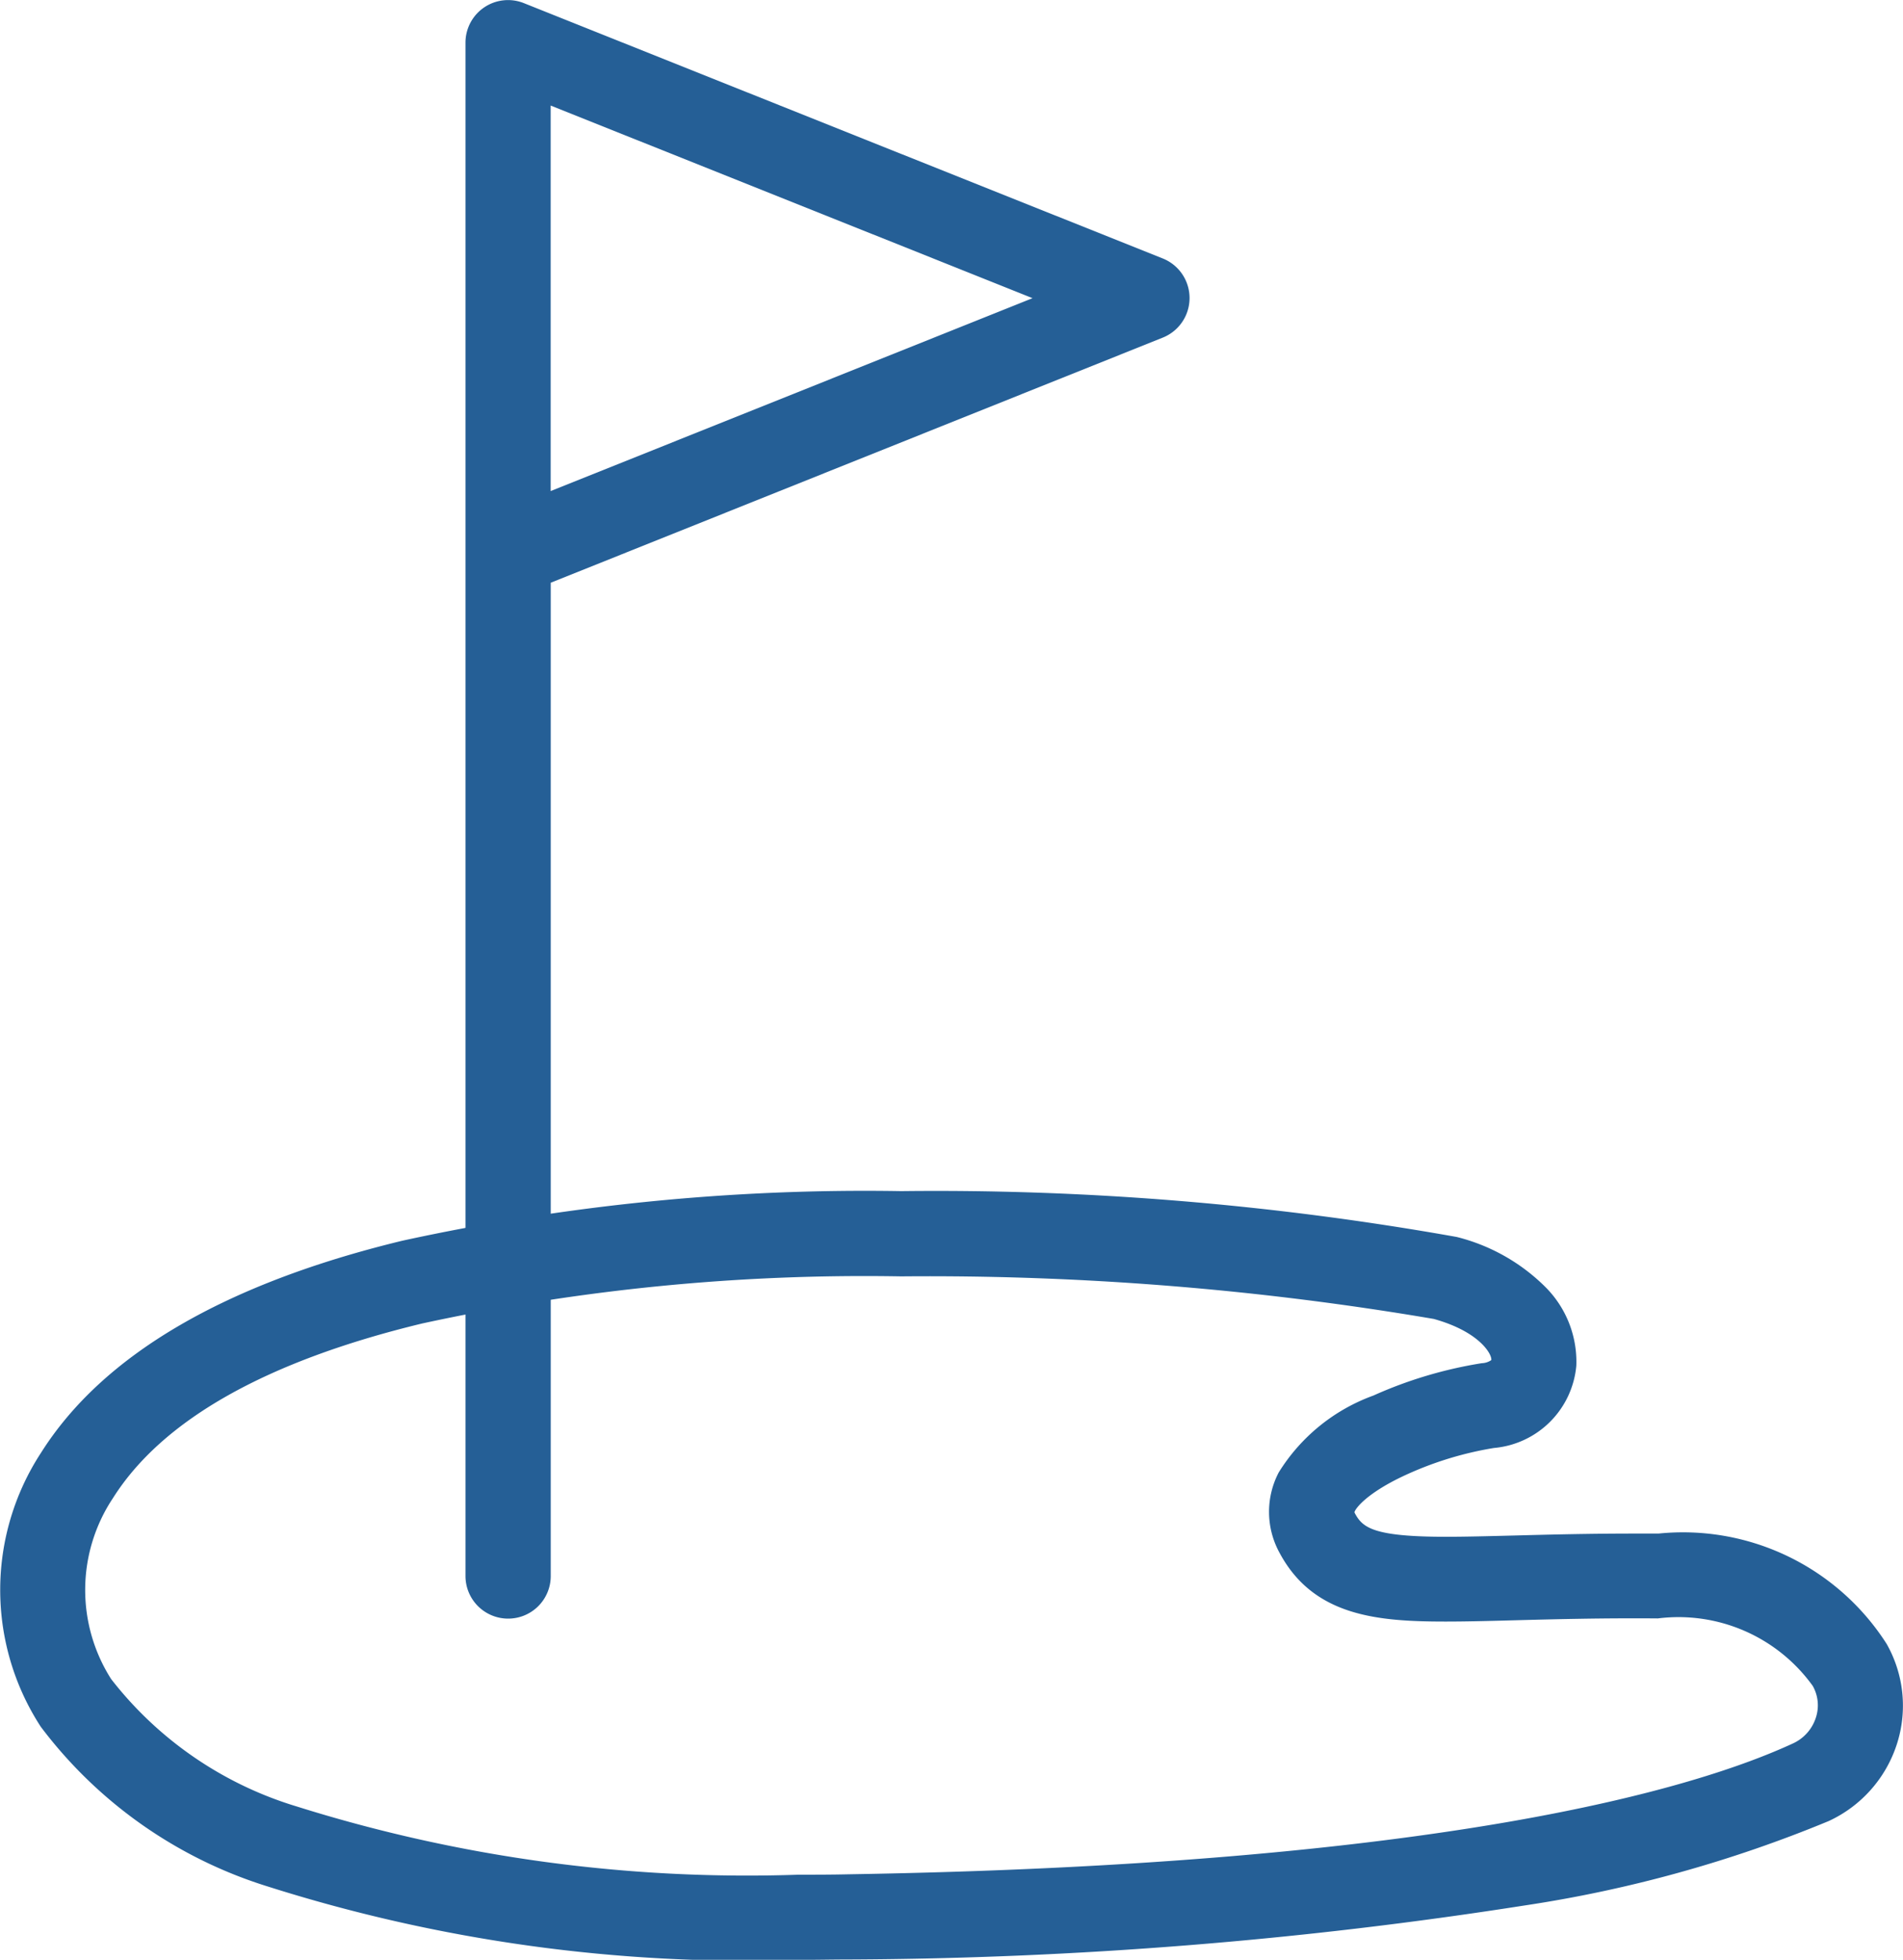
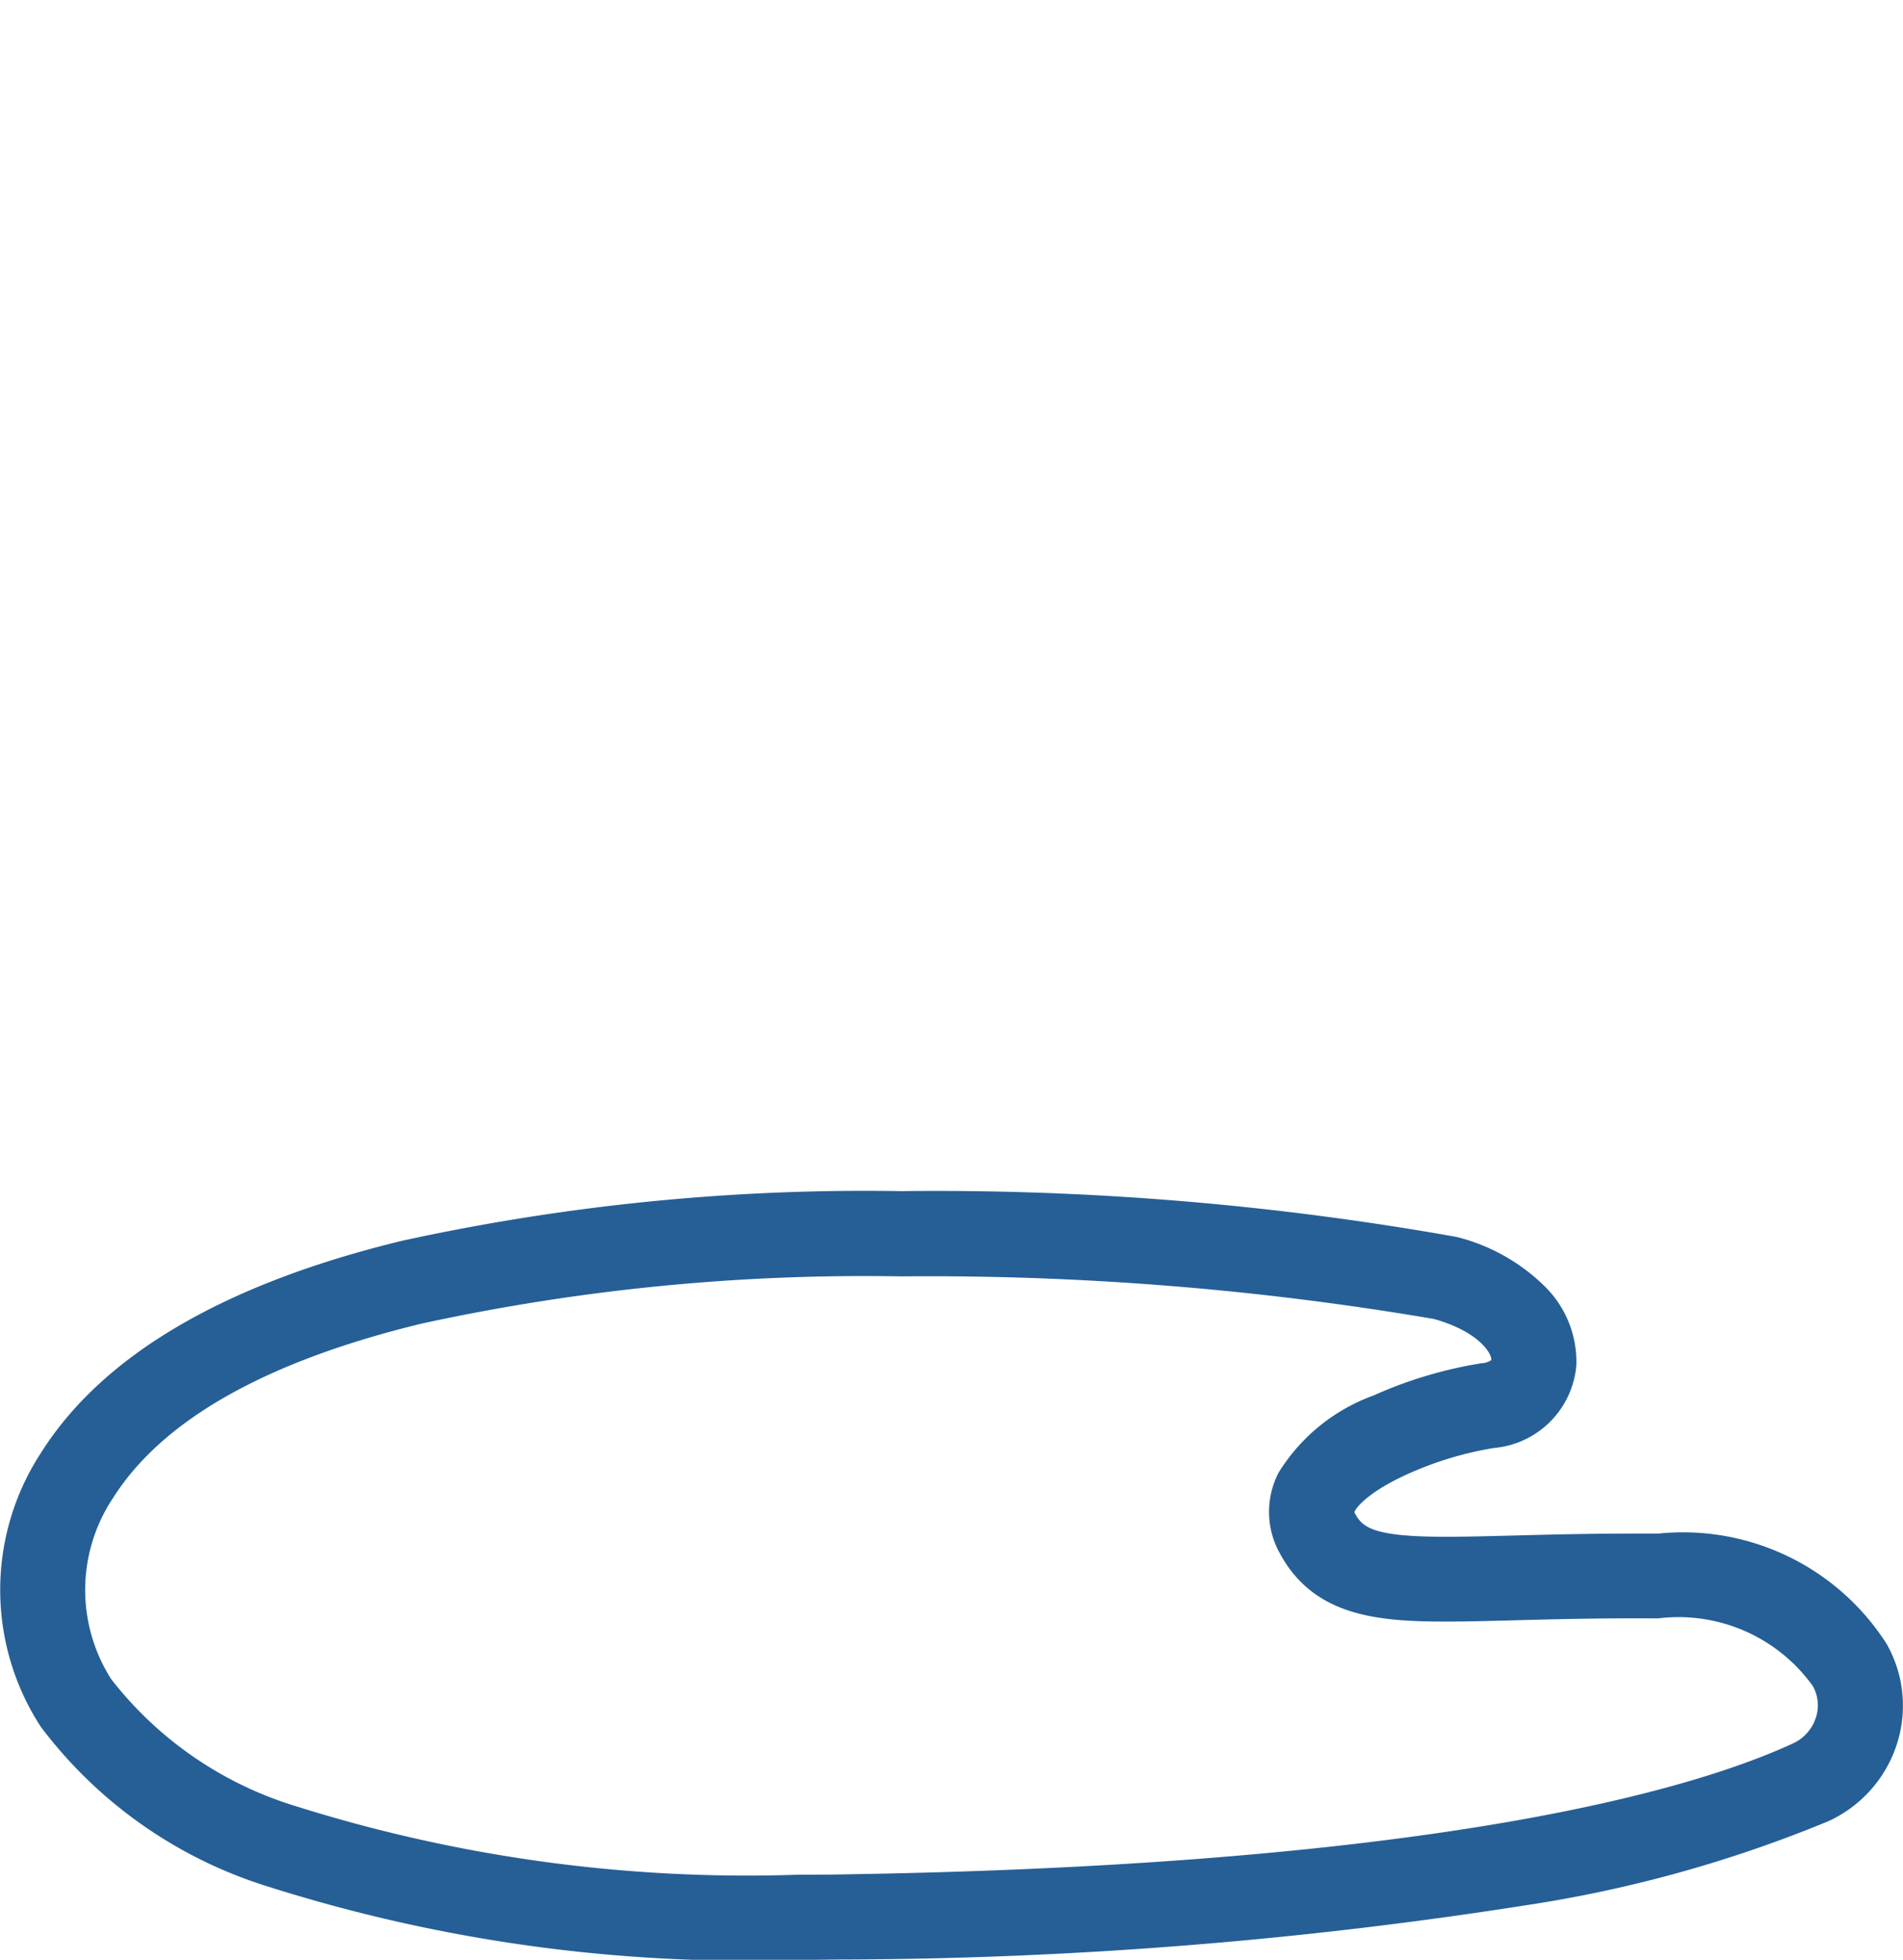
<svg xmlns="http://www.w3.org/2000/svg" id="golf" width="29.063" height="29.932" viewBox="0 0 29.063 29.932">
-   <path id="パス_331" data-name="パス 331" d="M291.991,247.821a.651.651,0,0,1-.651-.651v-15.6c0-.01,0-.02,0-.03v-7.792a.65.65,0,0,1,.892-.6l9.758,3.9a.651.651,0,0,1,0,1.208L292.642,232V247.17A.65.65,0,0,1,291.991,247.821Zm.65-23.109V230.6L300,227.654Z" transform="translate(-284.231 -223.1)" fill="#255f96" />
  <path id="パス_332" data-name="パス 332" d="M294.175,251.064h0a45.326,45.326,0,0,1,8.483.7,2.922,2.922,0,0,1,1.347.757,1.614,1.614,0,0,1,.48,1.208,1.386,1.386,0,0,1-1.259,1.258,5.247,5.247,0,0,0-1.415.444c-.536.259-.7.48-.715.537a.142.142,0,0,0,.008.018c.117.216.277.357,1.389.357.3,0,.639-.009,1.033-.019.532-.014,1.135-.03,1.846-.03h.368a3.692,3.692,0,0,1,3.484,1.685,1.912,1.912,0,0,1,.157,1.529,1.954,1.954,0,0,1-1.042,1.177,19.84,19.84,0,0,1-4.65,1.29,68.454,68.454,0,0,1-10.3.824c-.261,0-.522.006-.775.006a24.167,24.167,0,0,1-8.114-1.121,6.9,6.9,0,0,1-3.466-2.439,3.833,3.833,0,0,1,.006-4.189c.941-1.489,2.8-2.577,5.513-3.234A33.1,33.1,0,0,1,294.175,251.064Zm9.011,2.581c.016-.078-.166-.431-.878-.629a45.927,45.927,0,0,0-8.133-.65,31.831,31.831,0,0,0-7.319.72c-2.377.575-3.965,1.471-4.719,2.665a2.533,2.533,0,0,0-.028,2.766,5.662,5.662,0,0,0,2.837,1.946,22.933,22.933,0,0,0,7.664,1.041c.246,0,.5,0,.754-.006,9.1-.149,12.95-1.314,14.432-2a.651.651,0,0,0,.347-.392.6.6,0,0,0-.048-.486,2.526,2.526,0,0,0-2.365-1.03c-.849-.007-1.558.012-2.17.028-.4.011-.753.02-1.068.02-1.039,0-2.014-.08-2.534-1.04a1.3,1.3,0,0,1-.019-1.236,2.84,2.84,0,0,1,1.447-1.176,6.542,6.542,0,0,1,1.655-.494A.272.272,0,0,0,303.186,253.645Z" transform="translate(-280.411 -232.872)" fill="#255f96" />
</svg>